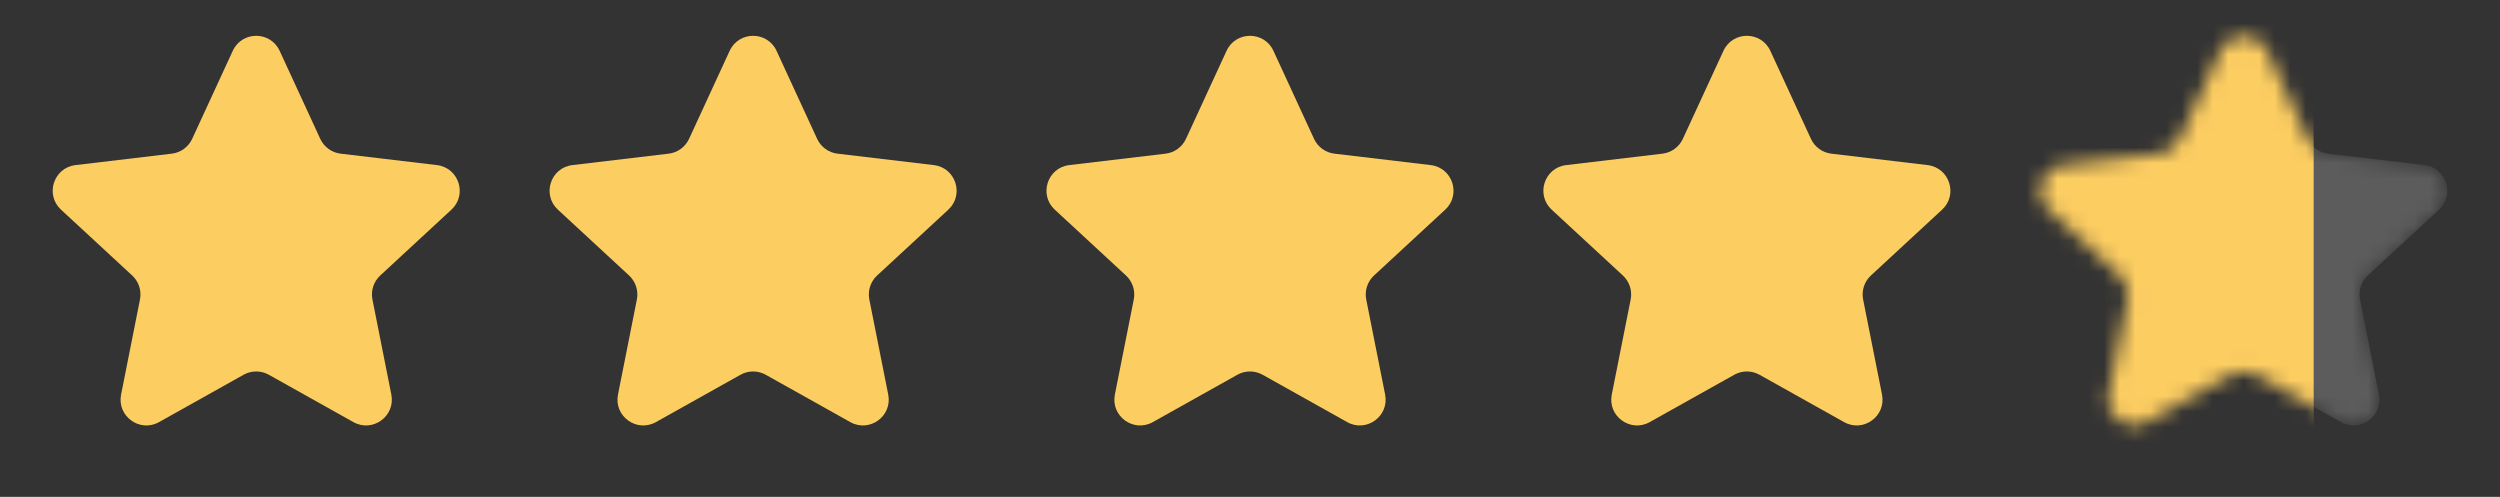
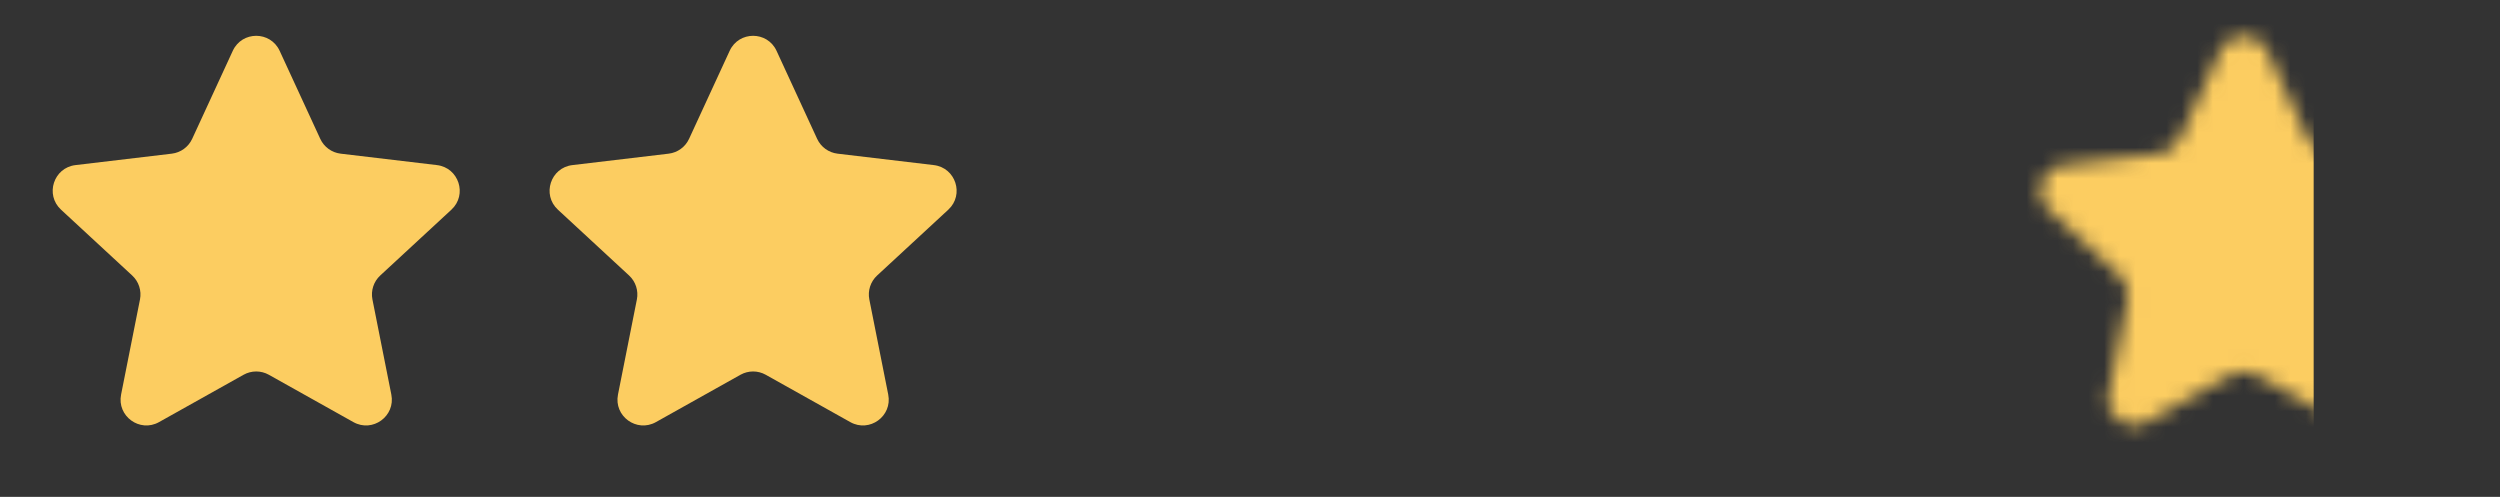
<svg xmlns="http://www.w3.org/2000/svg" width="161" height="32" viewBox="0 0 161 32" fill="none">
  <rect x="0" y="0" width="161" height="32" fill="#333333" stroke="none" />
  <path d="M14.991 3.272C15.585 1.984 17.415 1.984 18.009 3.272L20.625 8.942C20.867 9.467 21.364 9.828 21.938 9.896L28.139 10.632C29.547 10.799 30.113 12.539 29.072 13.502L24.487 17.742C24.063 18.134 23.873 18.719 23.985 19.286L25.202 25.41C25.479 26.801 23.998 27.877 22.76 27.184L17.312 24.134C16.807 23.852 16.193 23.852 15.688 24.134L10.24 27.184C9.002 27.877 7.521 26.801 7.798 25.41L9.015 19.286C9.127 18.719 8.937 18.134 8.513 17.742L3.929 13.502C2.887 12.539 3.453 10.799 4.861 10.632L11.062 9.896C11.636 9.828 12.133 9.467 12.376 8.942L14.991 3.272Z" fill="#FCCD61" />
  <path d="M46.991 3.272C47.585 1.984 49.415 1.984 50.009 3.272L52.624 8.942C52.867 9.467 53.364 9.828 53.938 9.896L60.139 10.632C61.547 10.799 62.113 12.539 61.072 13.502L56.487 17.742C56.063 18.134 55.873 18.719 55.985 19.286L57.202 25.41C57.479 26.801 55.998 27.877 54.76 27.184L49.312 24.134C48.807 23.852 48.193 23.852 47.688 24.134L42.24 27.184C41.002 27.877 39.521 26.801 39.798 25.41L41.015 19.286C41.127 18.719 40.937 18.134 40.513 17.742L35.928 13.502C34.887 12.539 35.453 10.799 36.861 10.632L43.062 9.896C43.636 9.828 44.133 9.467 44.376 8.942L46.991 3.272Z" fill="#FCCD61" />
-   <path d="M78.991 3.272C79.585 1.984 81.415 1.984 82.009 3.272L84.624 8.942C84.867 9.467 85.364 9.828 85.938 9.896L92.139 10.632C93.547 10.799 94.113 12.539 93.072 13.502L88.487 17.742C88.063 18.134 87.873 18.719 87.985 19.286L89.202 25.41C89.479 26.801 87.998 27.877 86.76 27.184L81.312 24.134C80.807 23.852 80.193 23.852 79.688 24.134L74.24 27.184C73.002 27.877 71.521 26.801 71.798 25.41L73.015 19.286C73.127 18.719 72.937 18.134 72.513 17.742L67.928 13.502C66.887 12.539 67.453 10.799 68.861 10.632L75.062 9.896C75.636 9.828 76.133 9.467 76.376 8.942L78.991 3.272Z" fill="#FCCD61" />
-   <path d="M110.991 3.272C111.585 1.984 113.415 1.984 114.009 3.272L116.625 8.942C116.867 9.467 117.364 9.828 117.938 9.896L124.139 10.632C125.547 10.799 126.113 12.539 125.071 13.502L120.487 17.742C120.063 18.134 119.873 18.719 119.985 19.286L121.202 25.41C121.479 26.801 119.998 27.877 118.76 27.184L113.312 24.134C112.807 23.852 112.193 23.852 111.688 24.134L106.24 27.184C105.002 27.877 103.521 26.801 103.798 25.41L105.015 19.286C105.127 18.719 104.937 18.134 104.513 17.742L99.928 13.502C98.887 12.539 99.453 10.799 100.861 10.632L107.062 9.896C107.636 9.828 108.133 9.467 108.375 8.942L110.991 3.272Z" fill="#FCCD61" />
  <mask id="mask0_5226_1109" style="mask-type:alpha" maskUnits="userSpaceOnUse" x="131" y="2" width="27" height="26">
    <path d="M142.991 3.272C143.585 1.984 145.415 1.984 146.009 3.272L148.625 8.942C148.867 9.467 149.364 9.828 149.938 9.896L156.139 10.632C157.547 10.799 158.113 12.539 157.071 13.502L152.487 17.742C152.063 18.134 151.873 18.719 151.985 19.286L153.202 25.41C153.479 26.801 151.998 27.877 150.76 27.184L145.312 24.134C144.807 23.852 144.193 23.852 143.688 24.134L138.24 27.184C137.002 27.877 135.521 26.801 135.798 25.41L137.015 19.286C137.127 18.719 136.937 18.134 136.513 17.742L131.929 13.502C130.887 12.539 131.453 10.799 132.861 10.632L139.062 9.896C139.636 9.828 140.133 9.467 140.375 8.942L142.991 3.272Z" fill="#FCCD61" />
  </mask>
  <g mask="url(#mask0_5226_1109)">
-     <path d="M142.991 3.272C143.585 1.984 145.415 1.984 146.009 3.272L148.625 8.942C148.867 9.467 149.364 9.828 149.938 9.896L156.139 10.632C157.547 10.799 158.113 12.539 157.071 13.502L152.487 17.742C152.063 18.134 151.873 18.719 151.985 19.286L153.202 25.41C153.479 26.801 151.998 27.877 150.76 27.184L145.312 24.134C144.807 23.852 144.193 23.852 143.688 24.134L138.24 27.184C137.002 27.877 135.521 26.801 135.798 25.41L137.015 19.286C137.127 18.719 136.937 18.134 136.513 17.742L131.929 13.502C130.887 12.539 131.453 10.799 132.861 10.632L139.062 9.896C139.636 9.828 140.133 9.467 140.375 8.942L142.991 3.272Z" fill="white" fill-opacity="0.2" />
    <rect x="129" y="-8" width="20" height="42" fill="#FCCD61" />
  </g>
</svg>